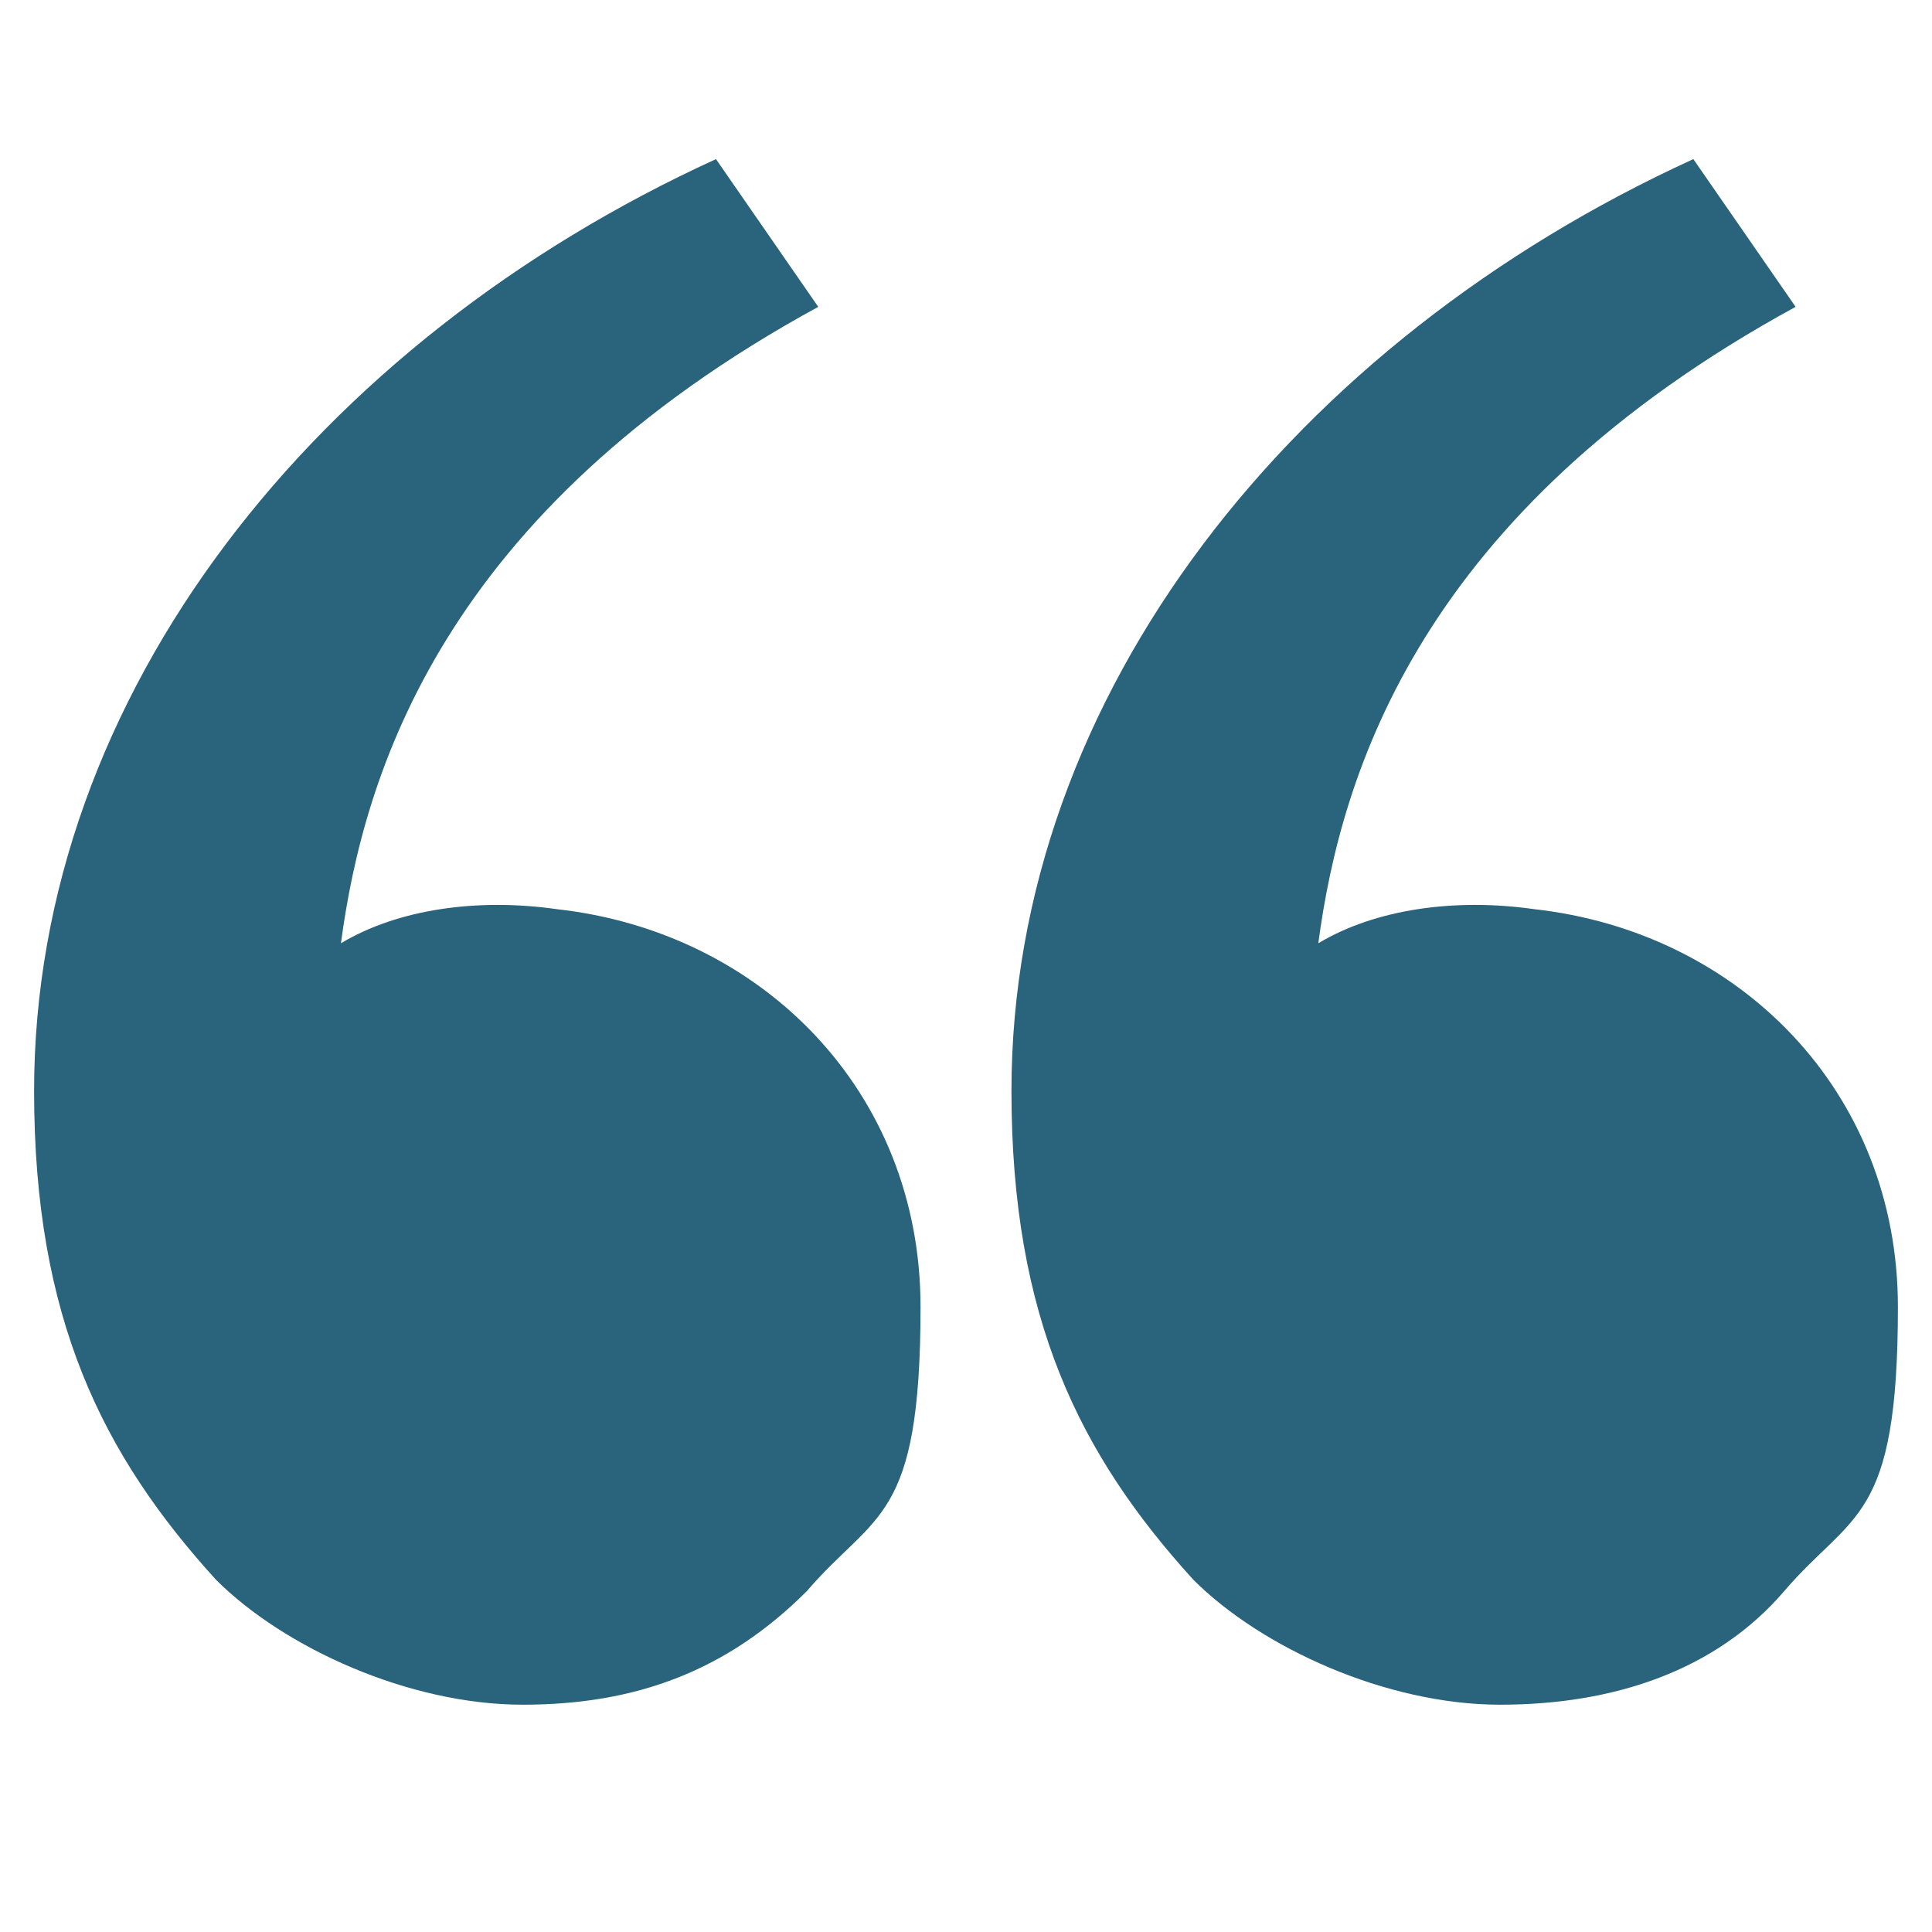
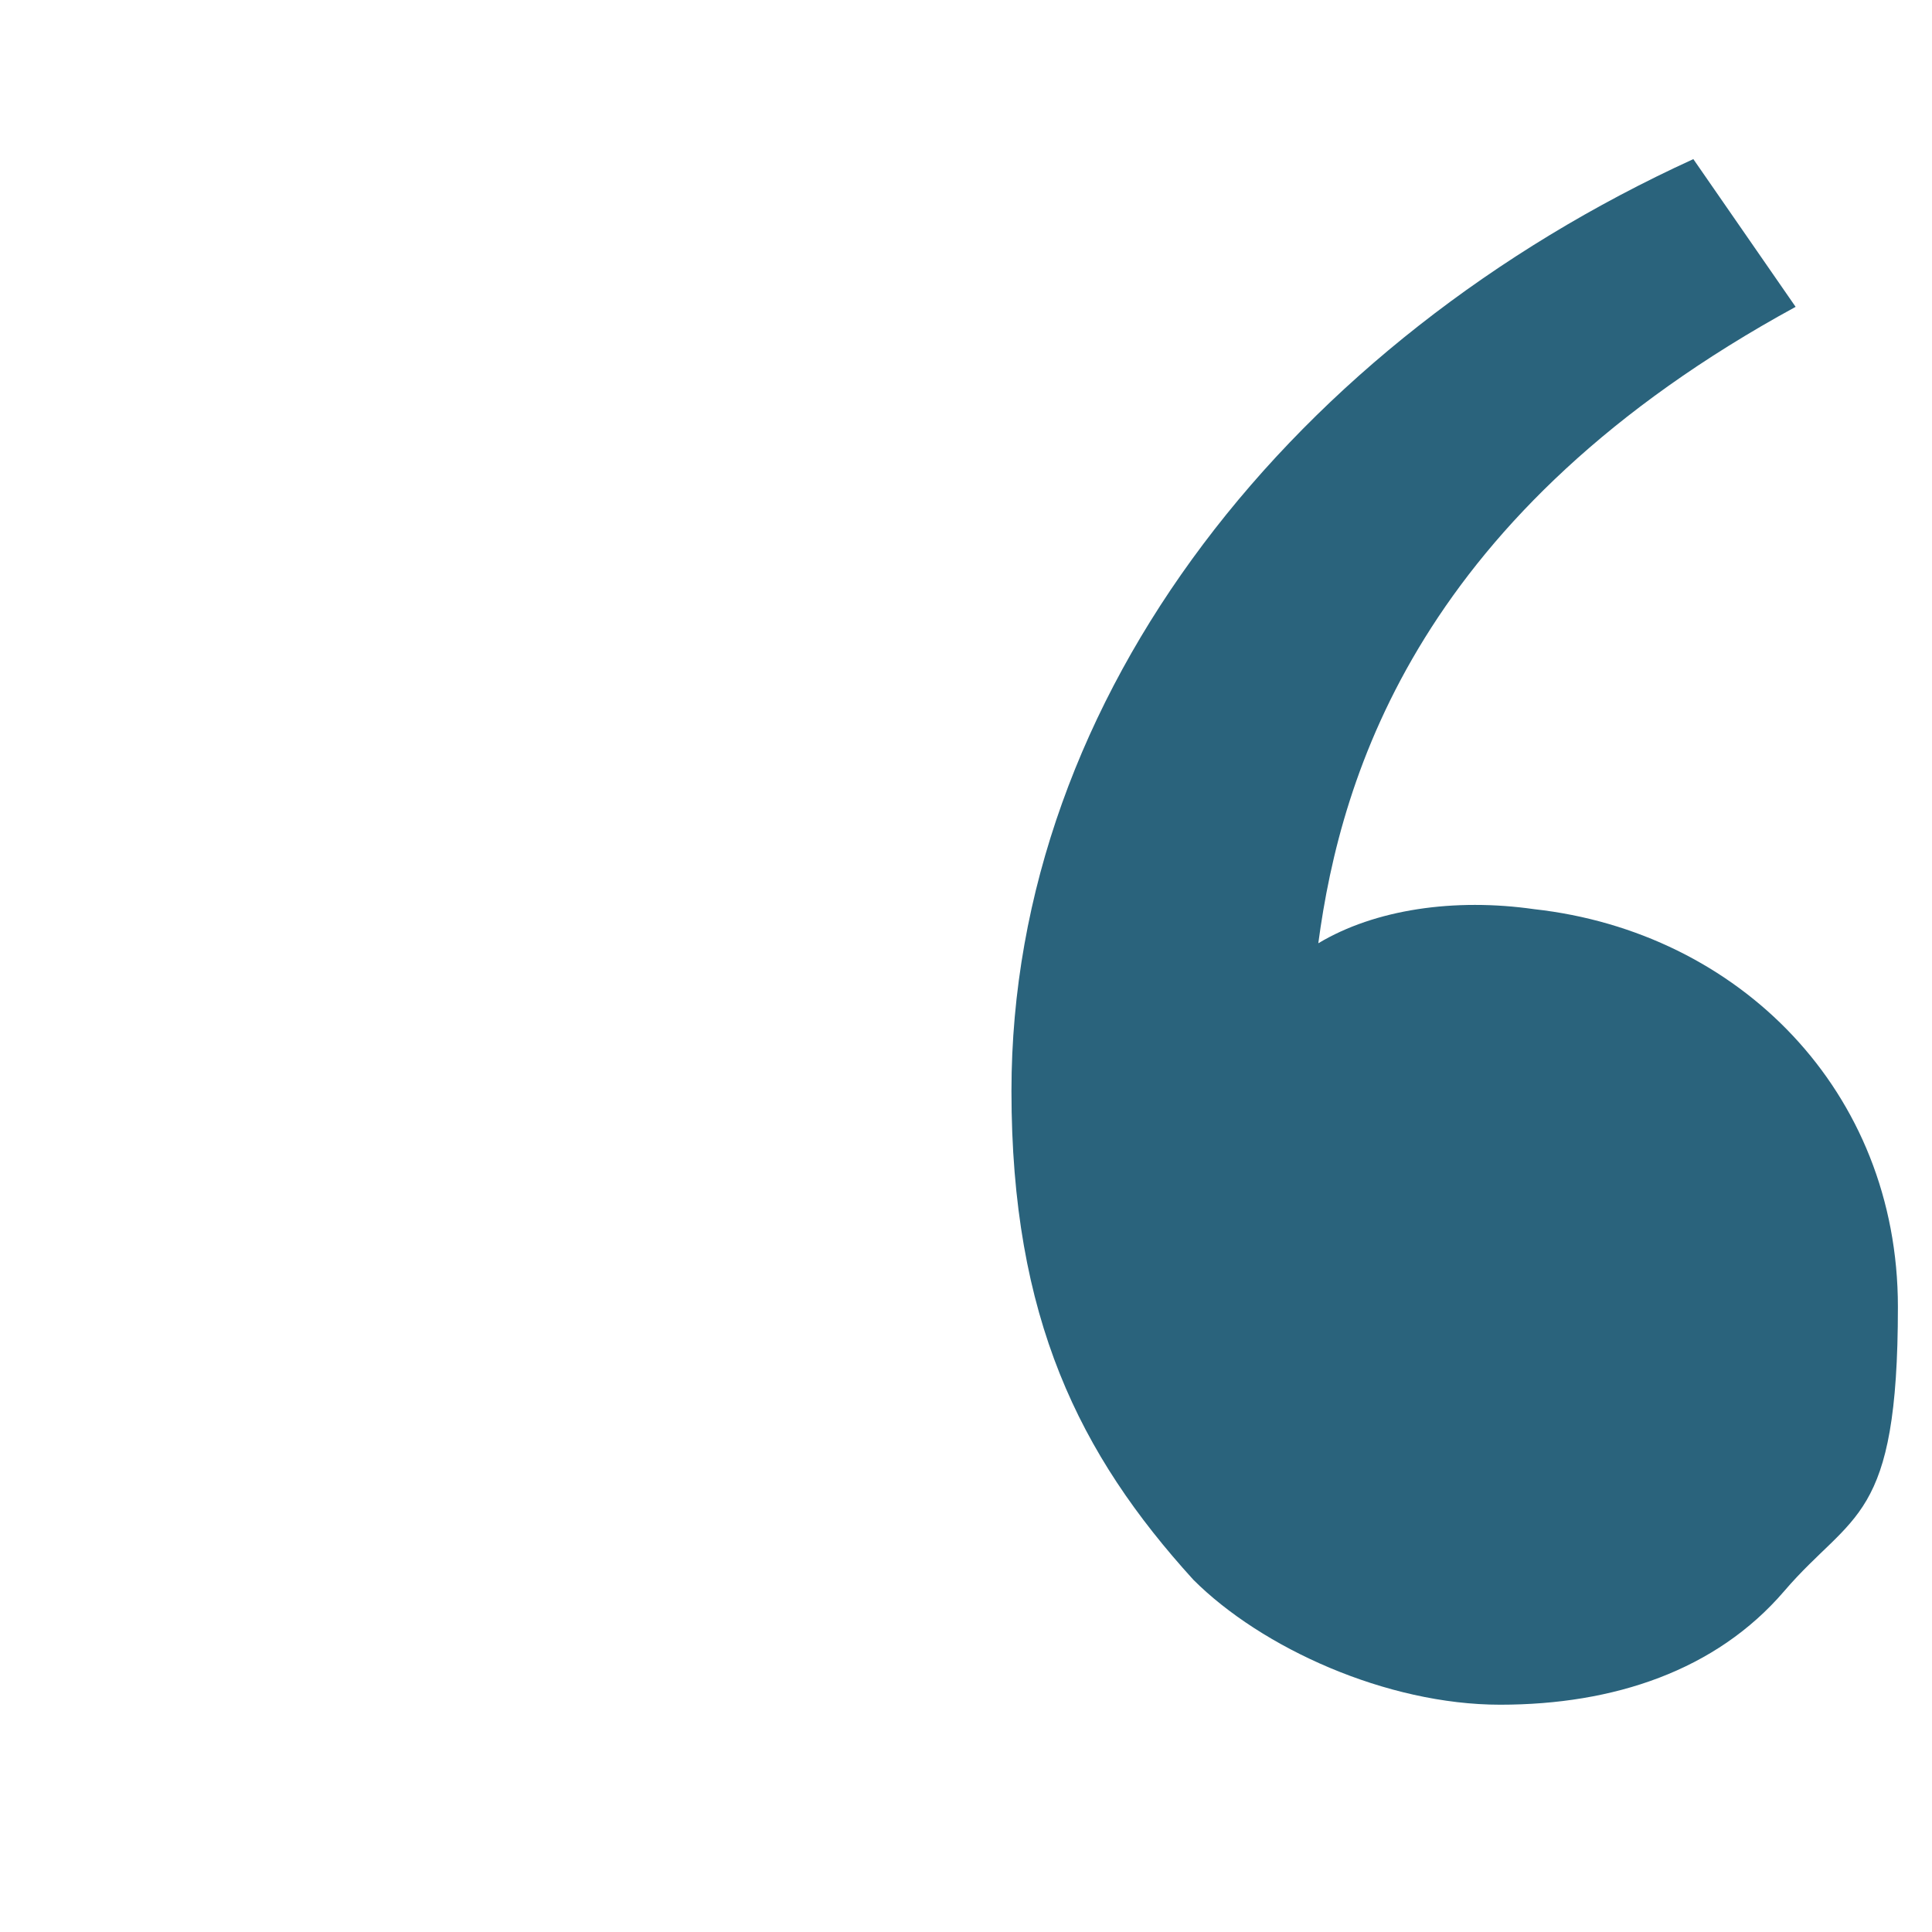
<svg xmlns="http://www.w3.org/2000/svg" version="1.1" viewBox="0 0 34 34">
  <defs>
    <style>
      .cls-1 {
        fill: #2a637c;
      }
    </style>
  </defs>
  <g>
    <g id="katman_1">
      <g>
-         <path class="cls-1" d="M3.8,27.8c-2-2.2-3.2-4.6-3.2-8.6C.6,12.2,5.6,6,12.6,2.8l1.8,2.6c-6.6,3.6-8,8.2-8.4,11.2,1-.6,2.4-.8,3.8-.6,3.6.4,6.4,3.2,6.4,7s-.8,3.6-2,5c-1.4,1.4-3,2-5,2s-4.2-1-5.4-2.2Z" />
        <path class="cls-1" d="M21,27.8c-2-2.2-3.2-4.6-3.2-8.6,0-7,5-13.2,12-16.4l1.8,2.6c-6.6,3.6-8,8.2-8.4,11.2,1-.6,2.4-.8,3.8-.6,3.6.4,6.4,3.2,6.4,7s-.8,3.6-2,5c-1.2,1.4-3,2-5,2s-4.2-1-5.4-2.2Z" />
      </g>
    </g>
  </g>
</svg>